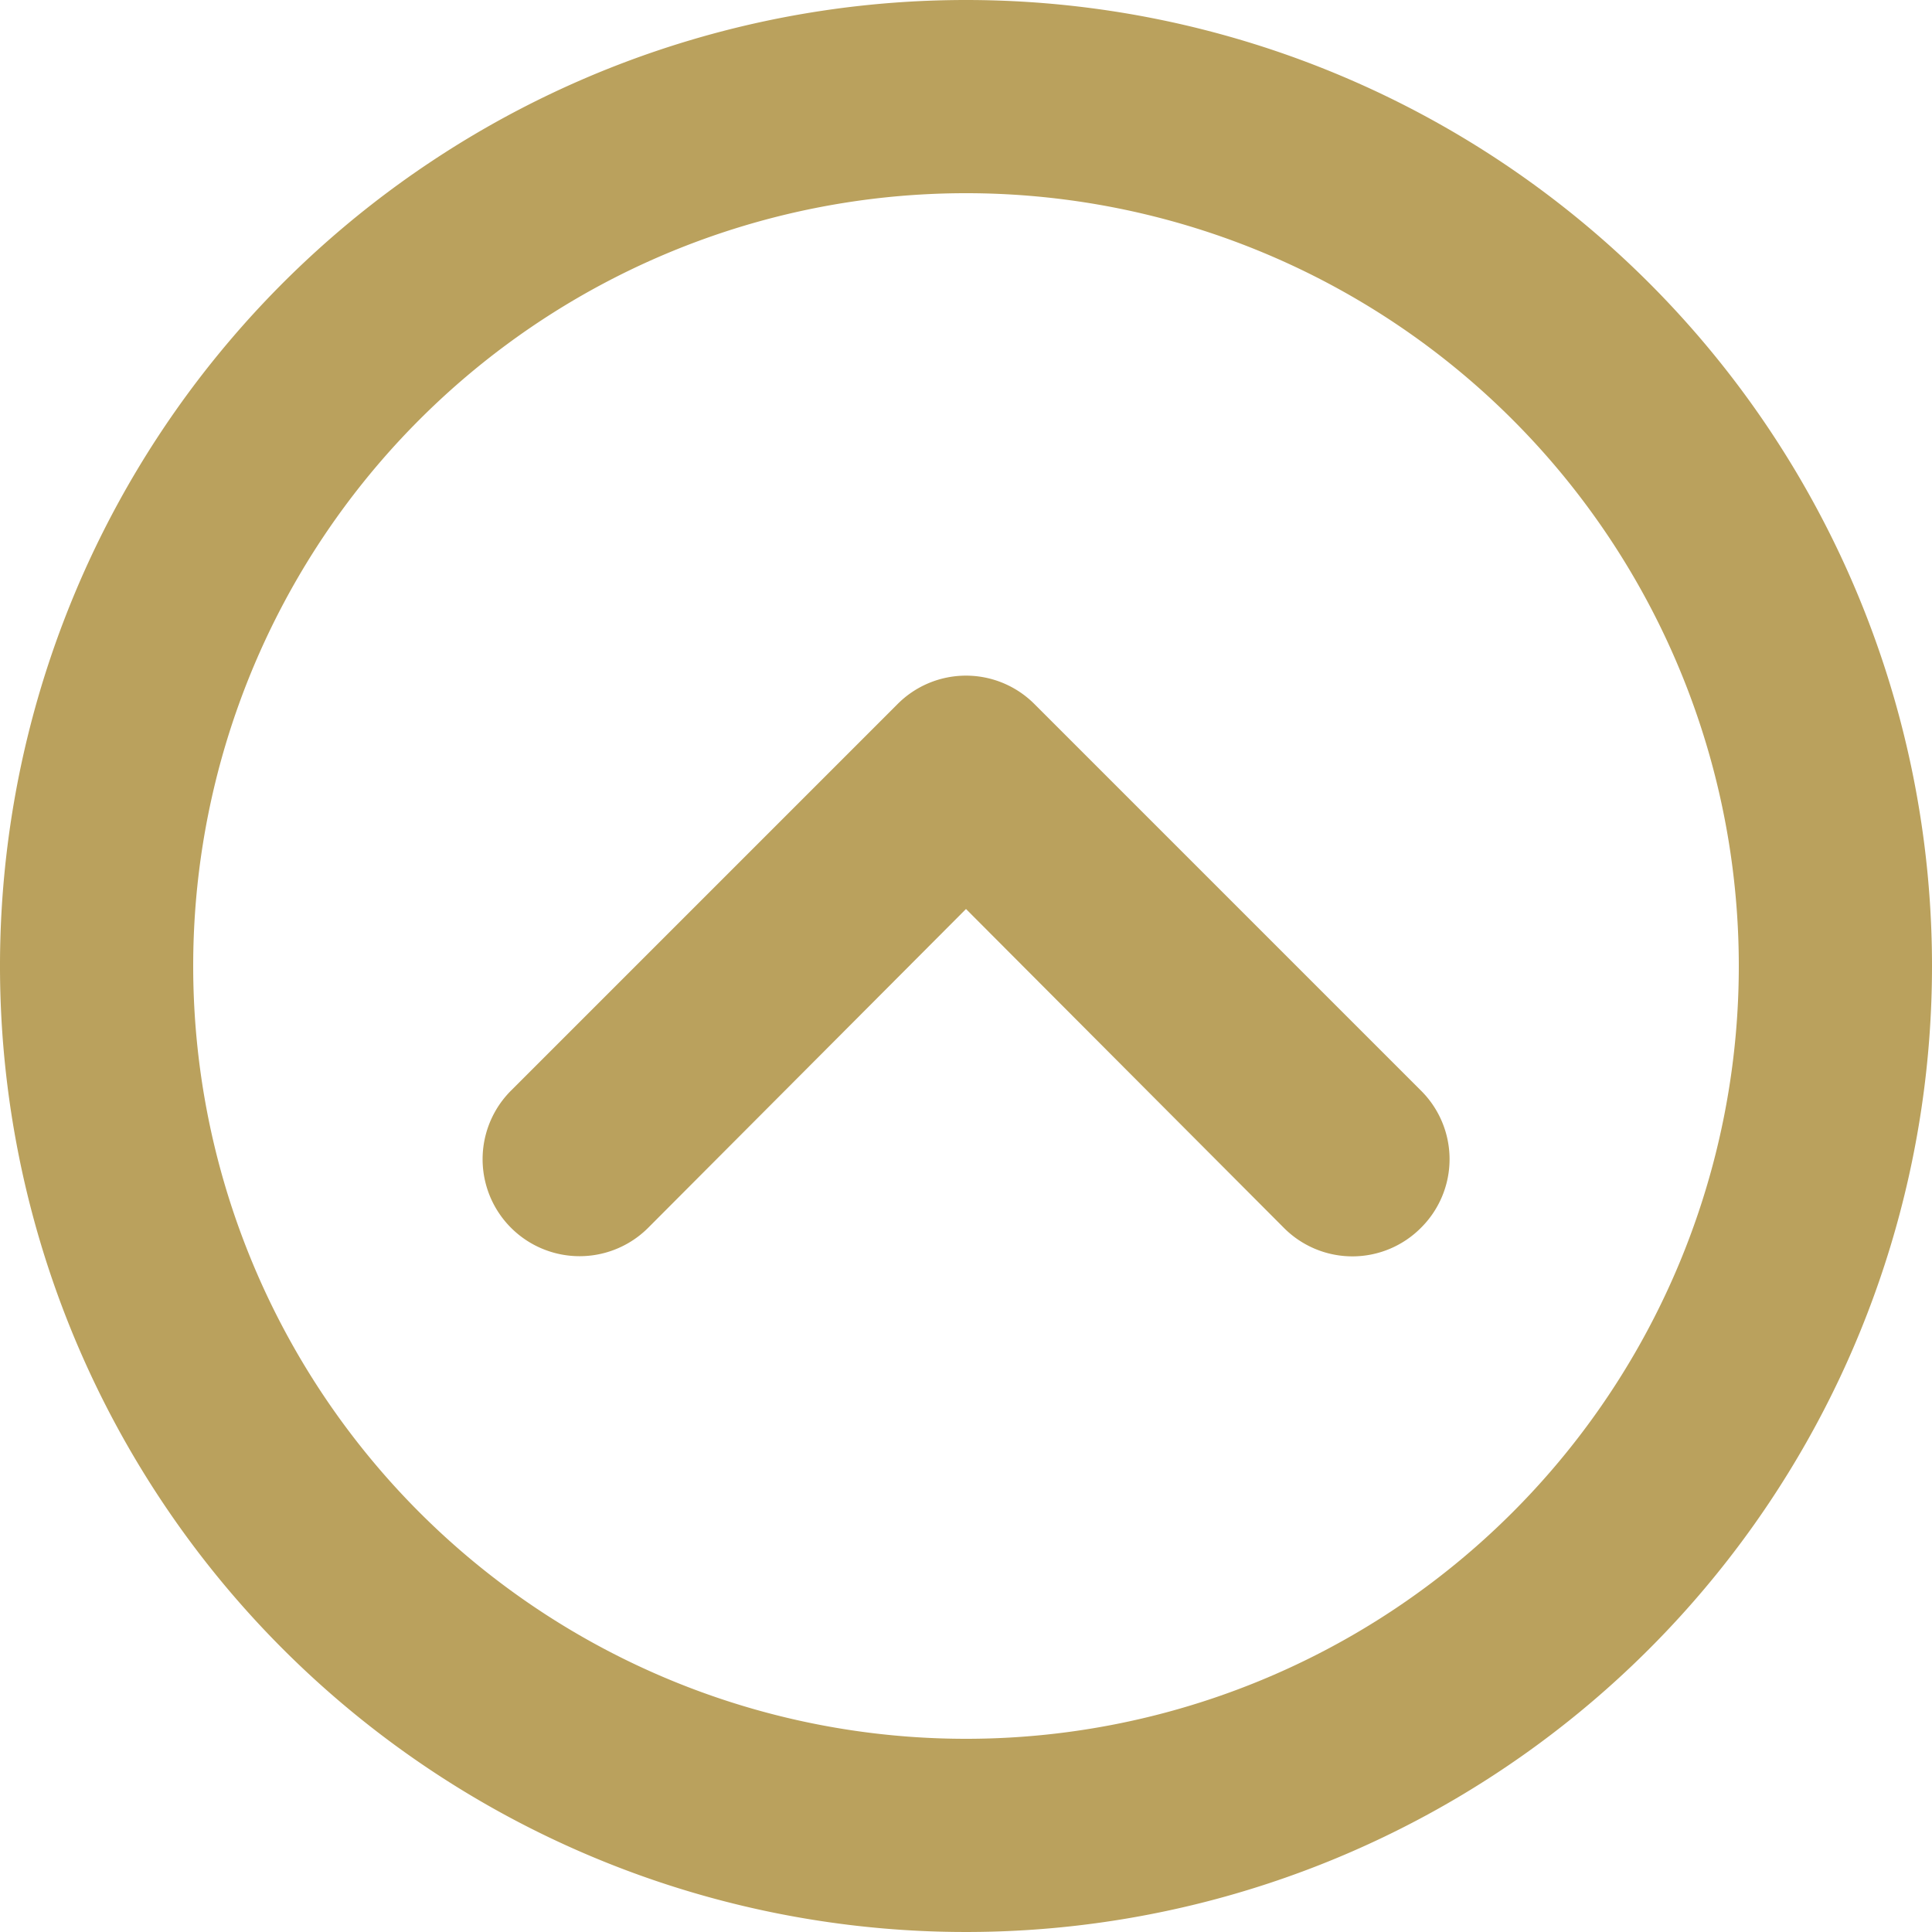
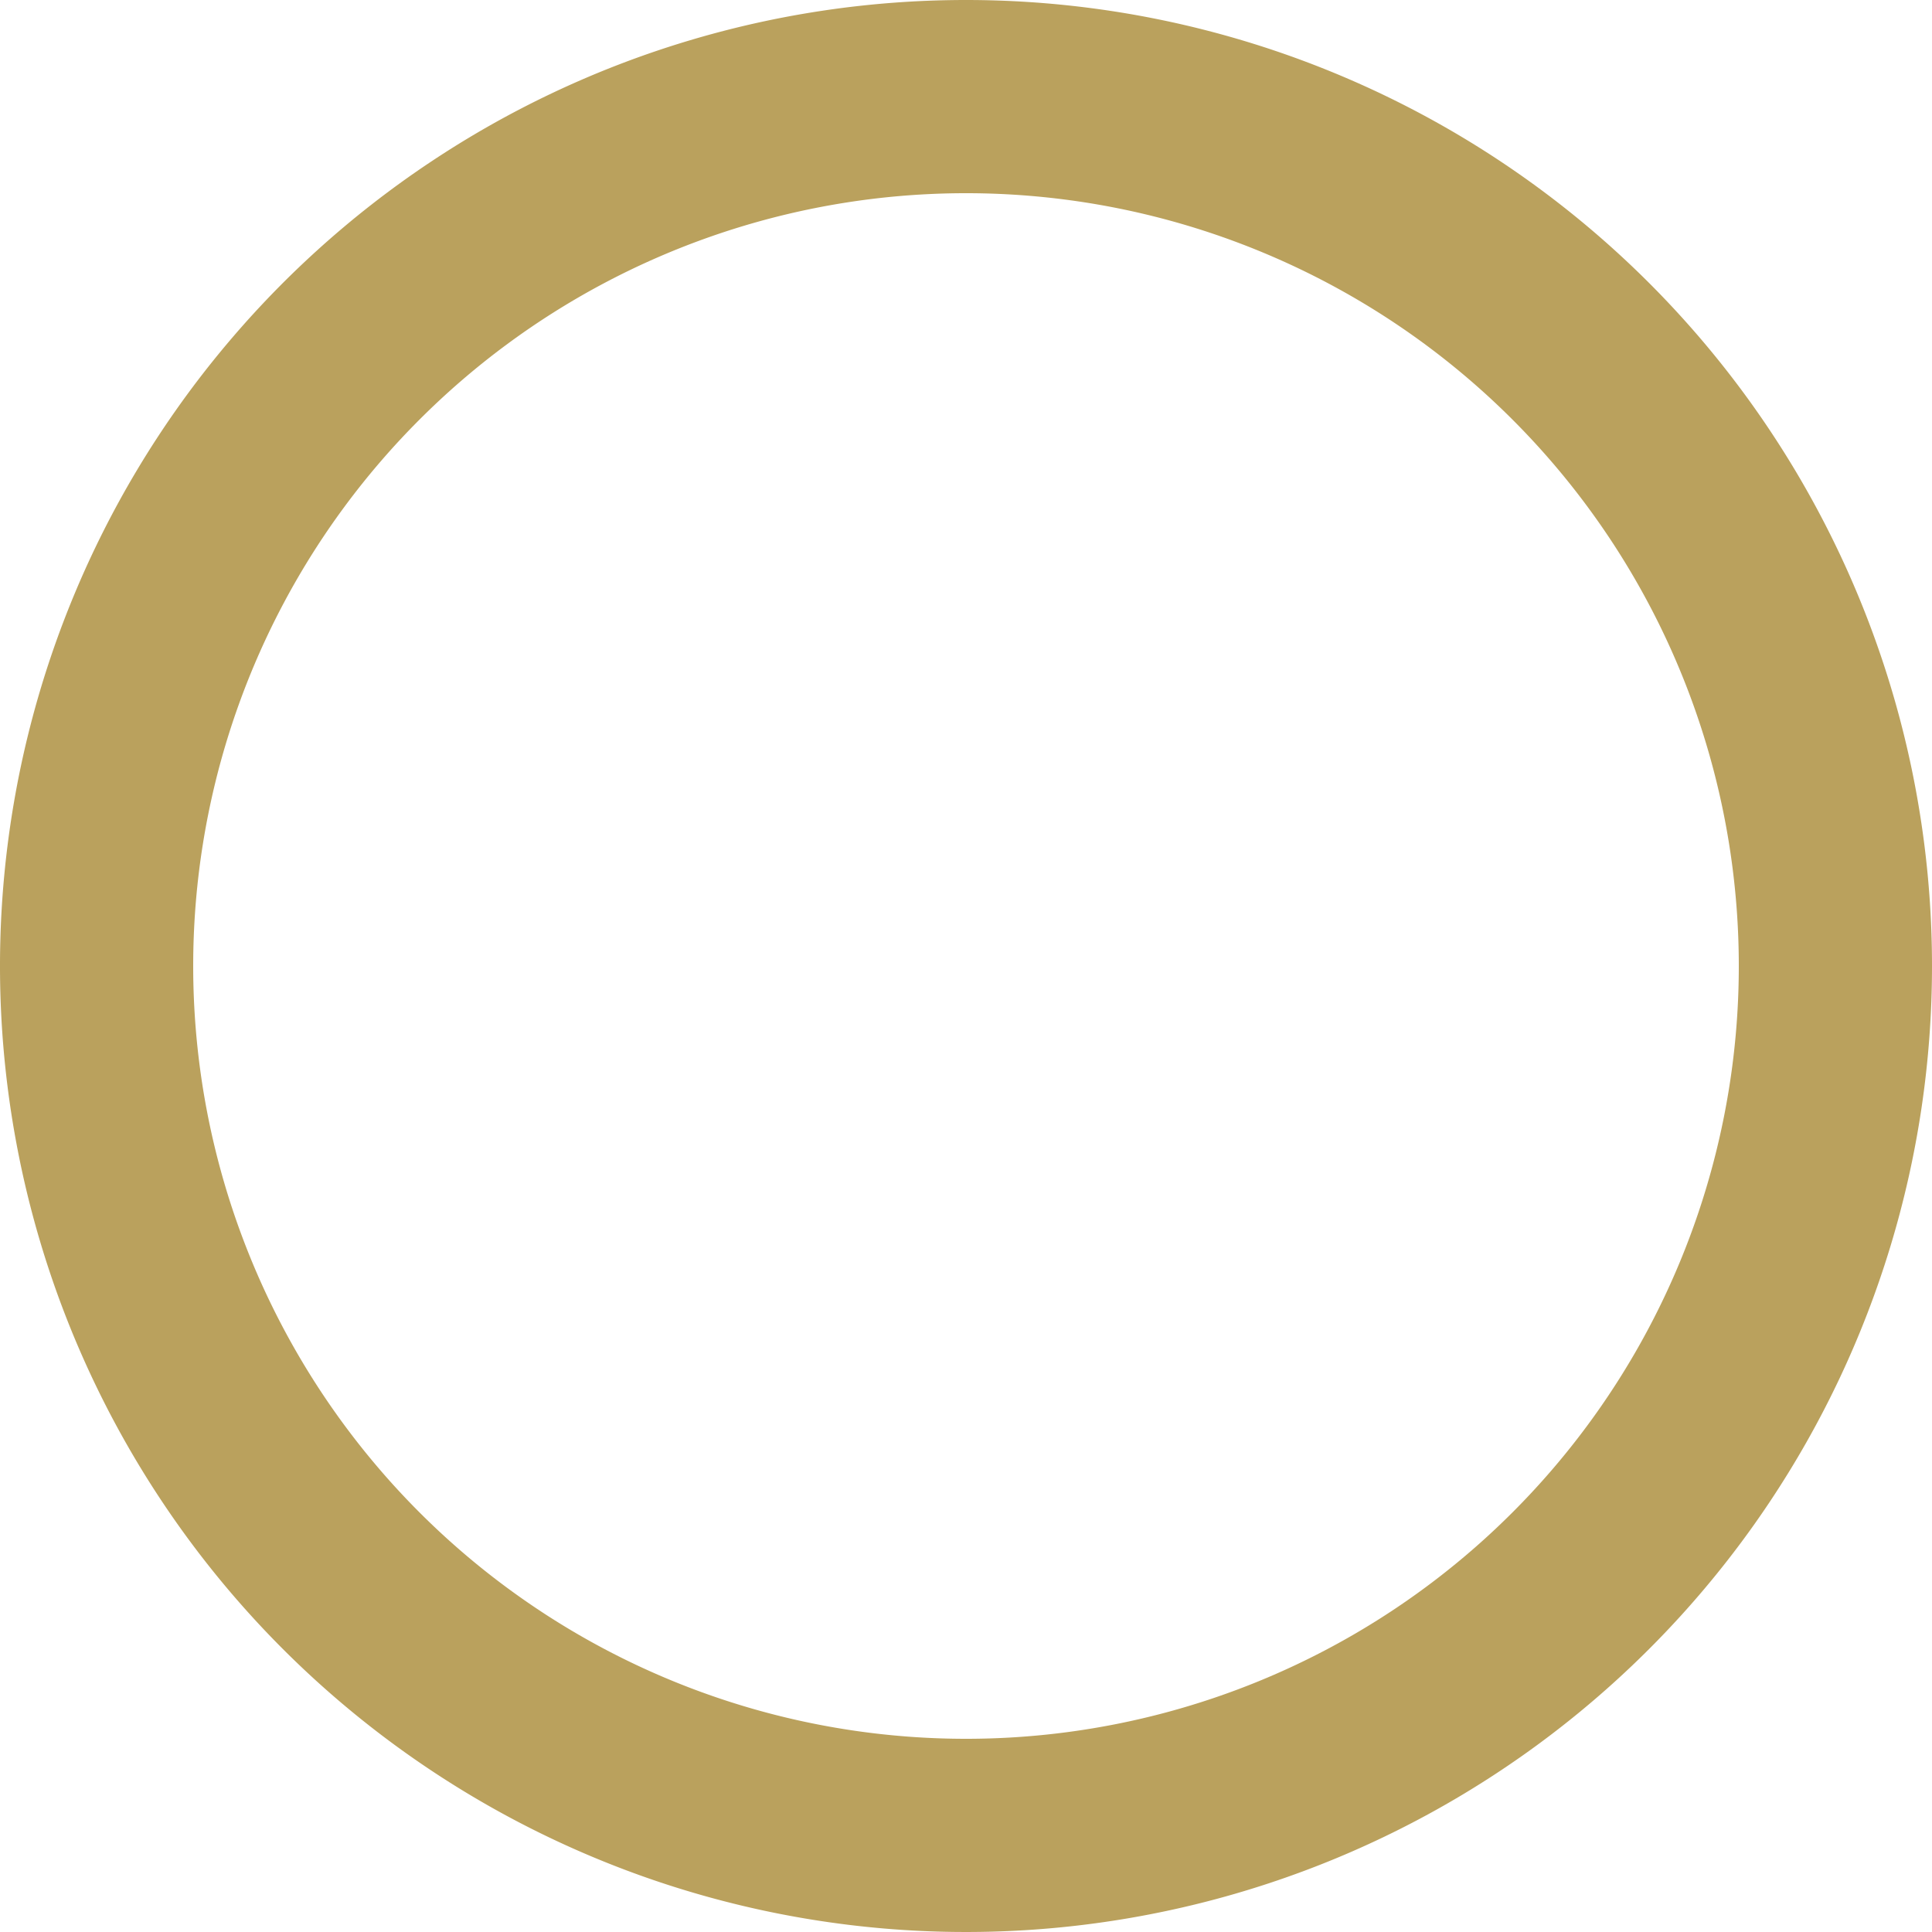
<svg xmlns="http://www.w3.org/2000/svg" fill="#baa15d" height="20" preserveAspectRatio="xMidYMid meet" version="1" viewBox="6.0 6.0 20.0 20.0" width="20" zoomAndPan="magnify">
  <g id="change1_1">
    <path d="M16,6A10,10,0,1,0,26,16,10,10,0,0,0,16,6Zm0,18a8,8,0,1,1,8-8A8,8,0,0,1,16,24Z" fill="inherit" />
-     <path d="M16.71,13.29a1,1,0,0,0-1.42,0l-4,4a1,1,0,0,0,1.42,1.42L16,15.41l3.29,3.3a1,1,0,0,0,1.42,0,1,1,0,0,0,0-1.42Z" fill="inherit" />
  </g>
</svg>